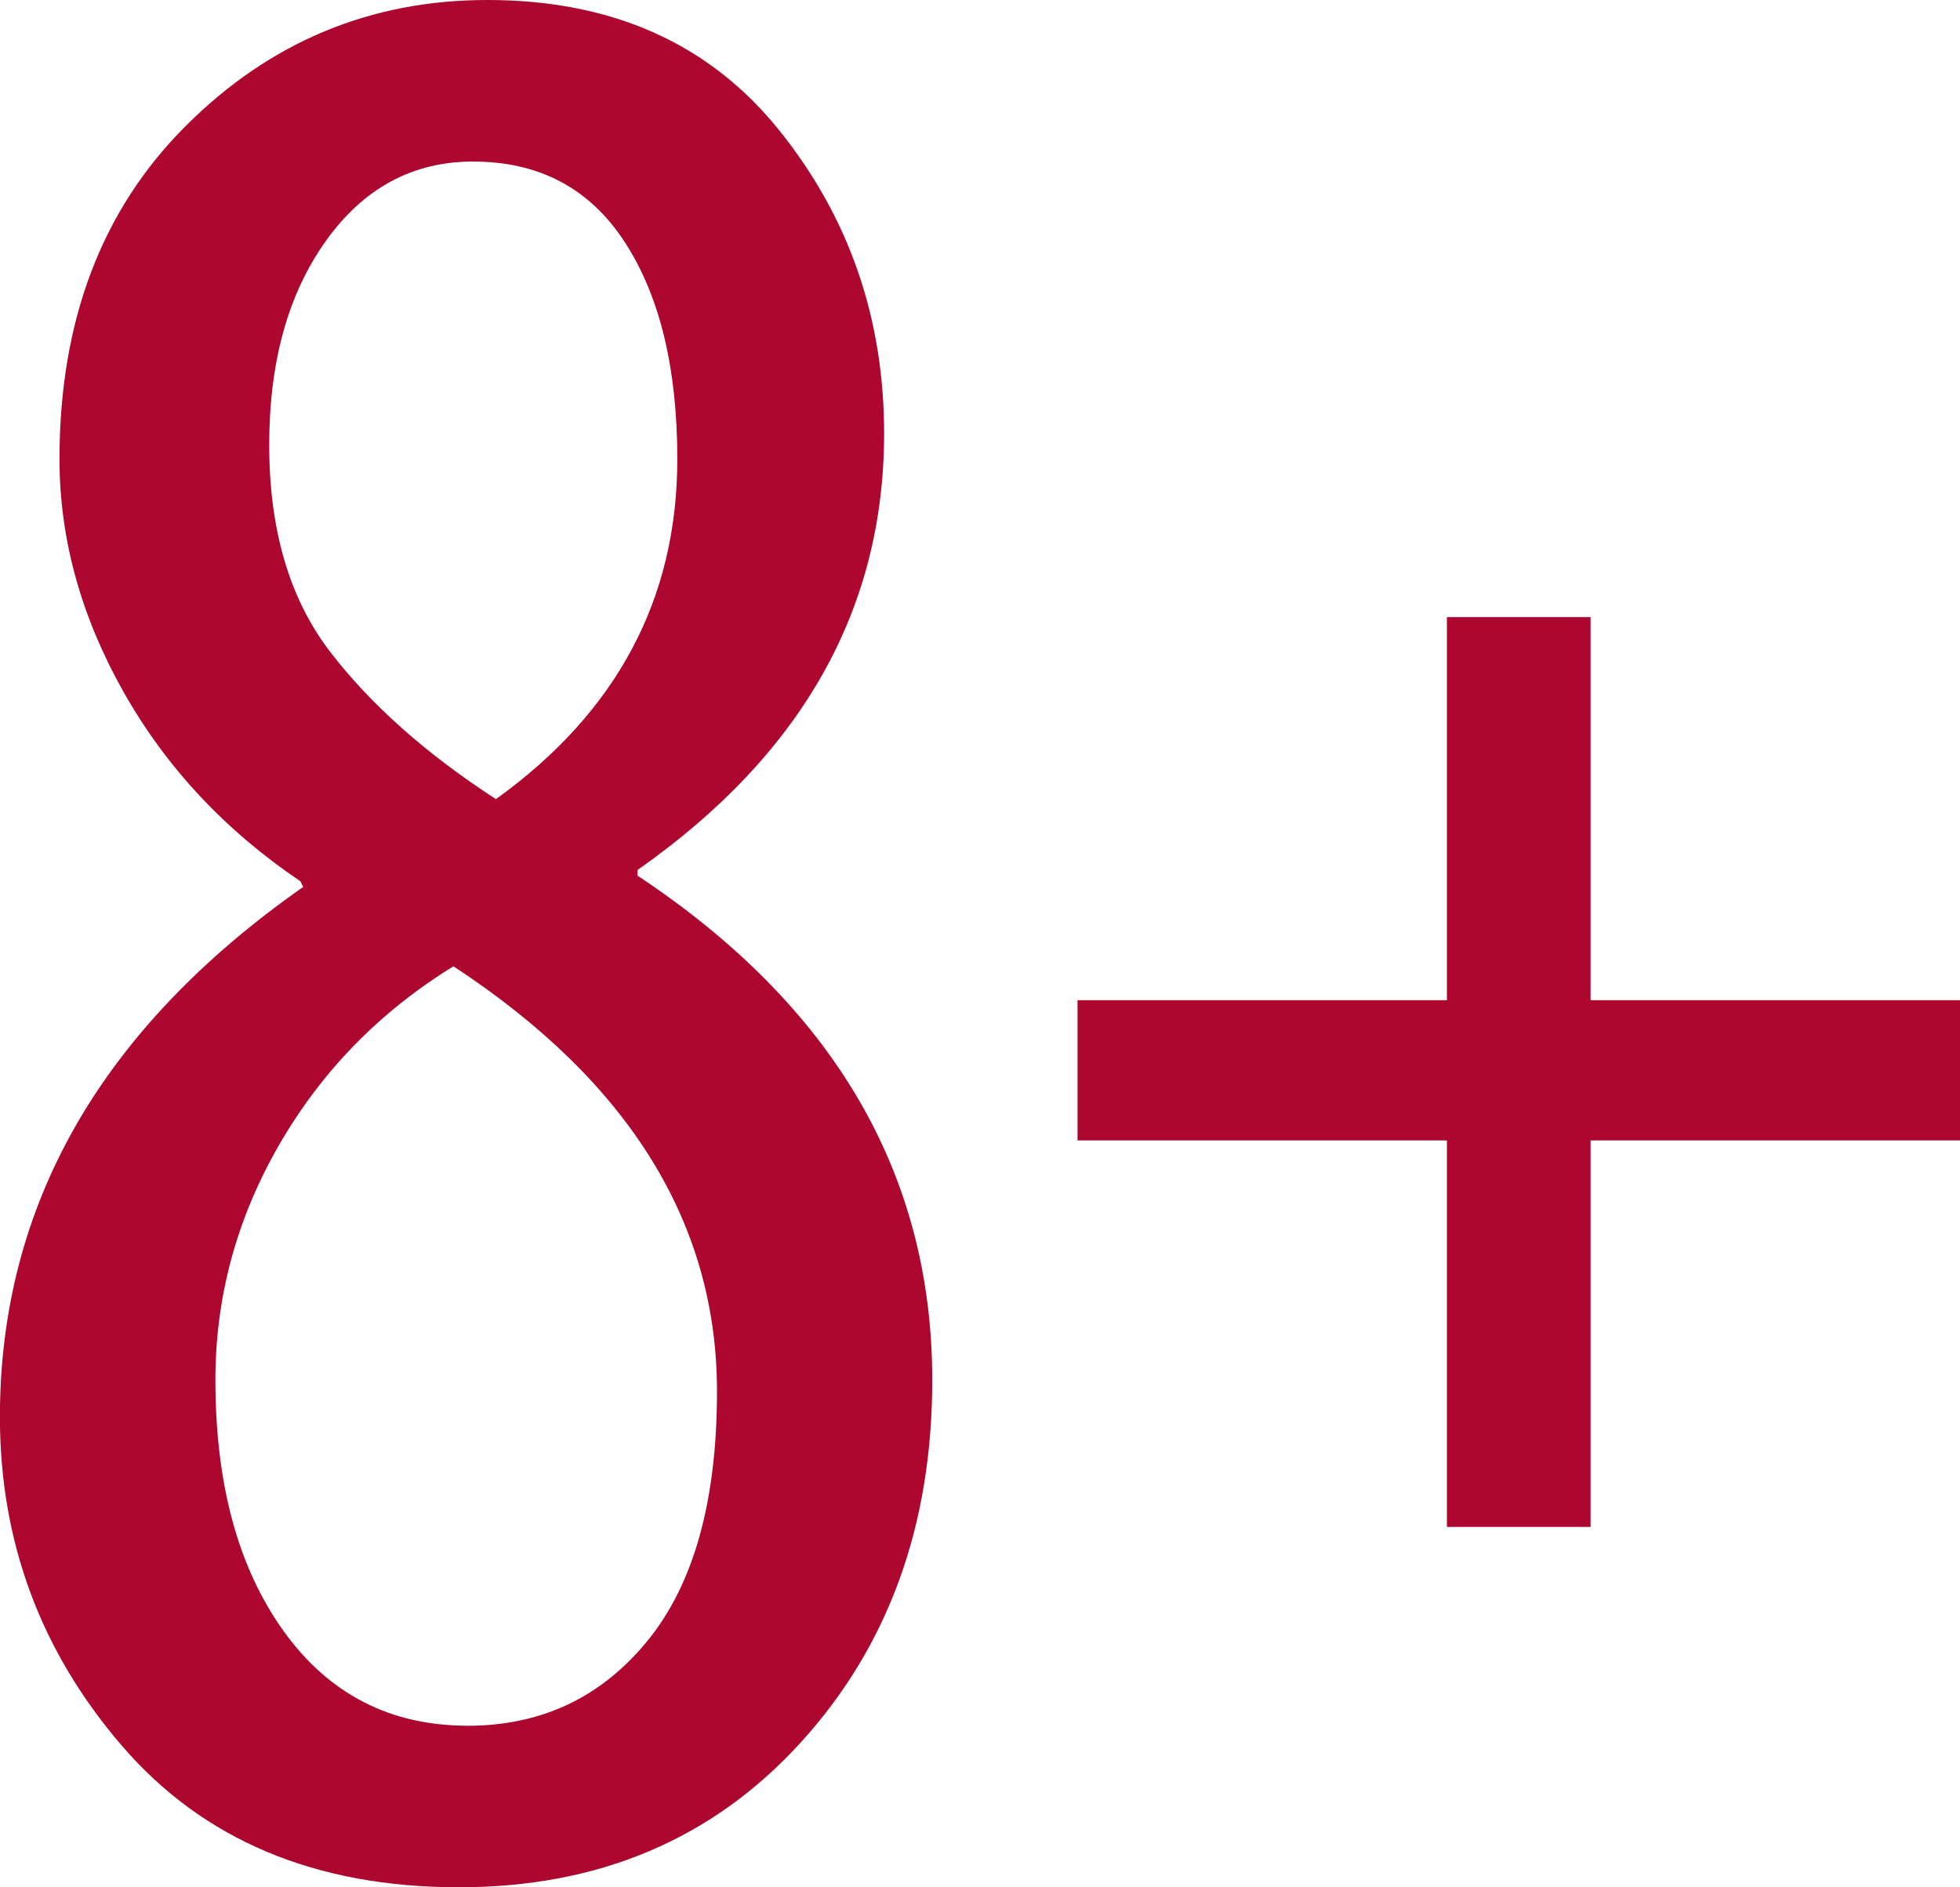
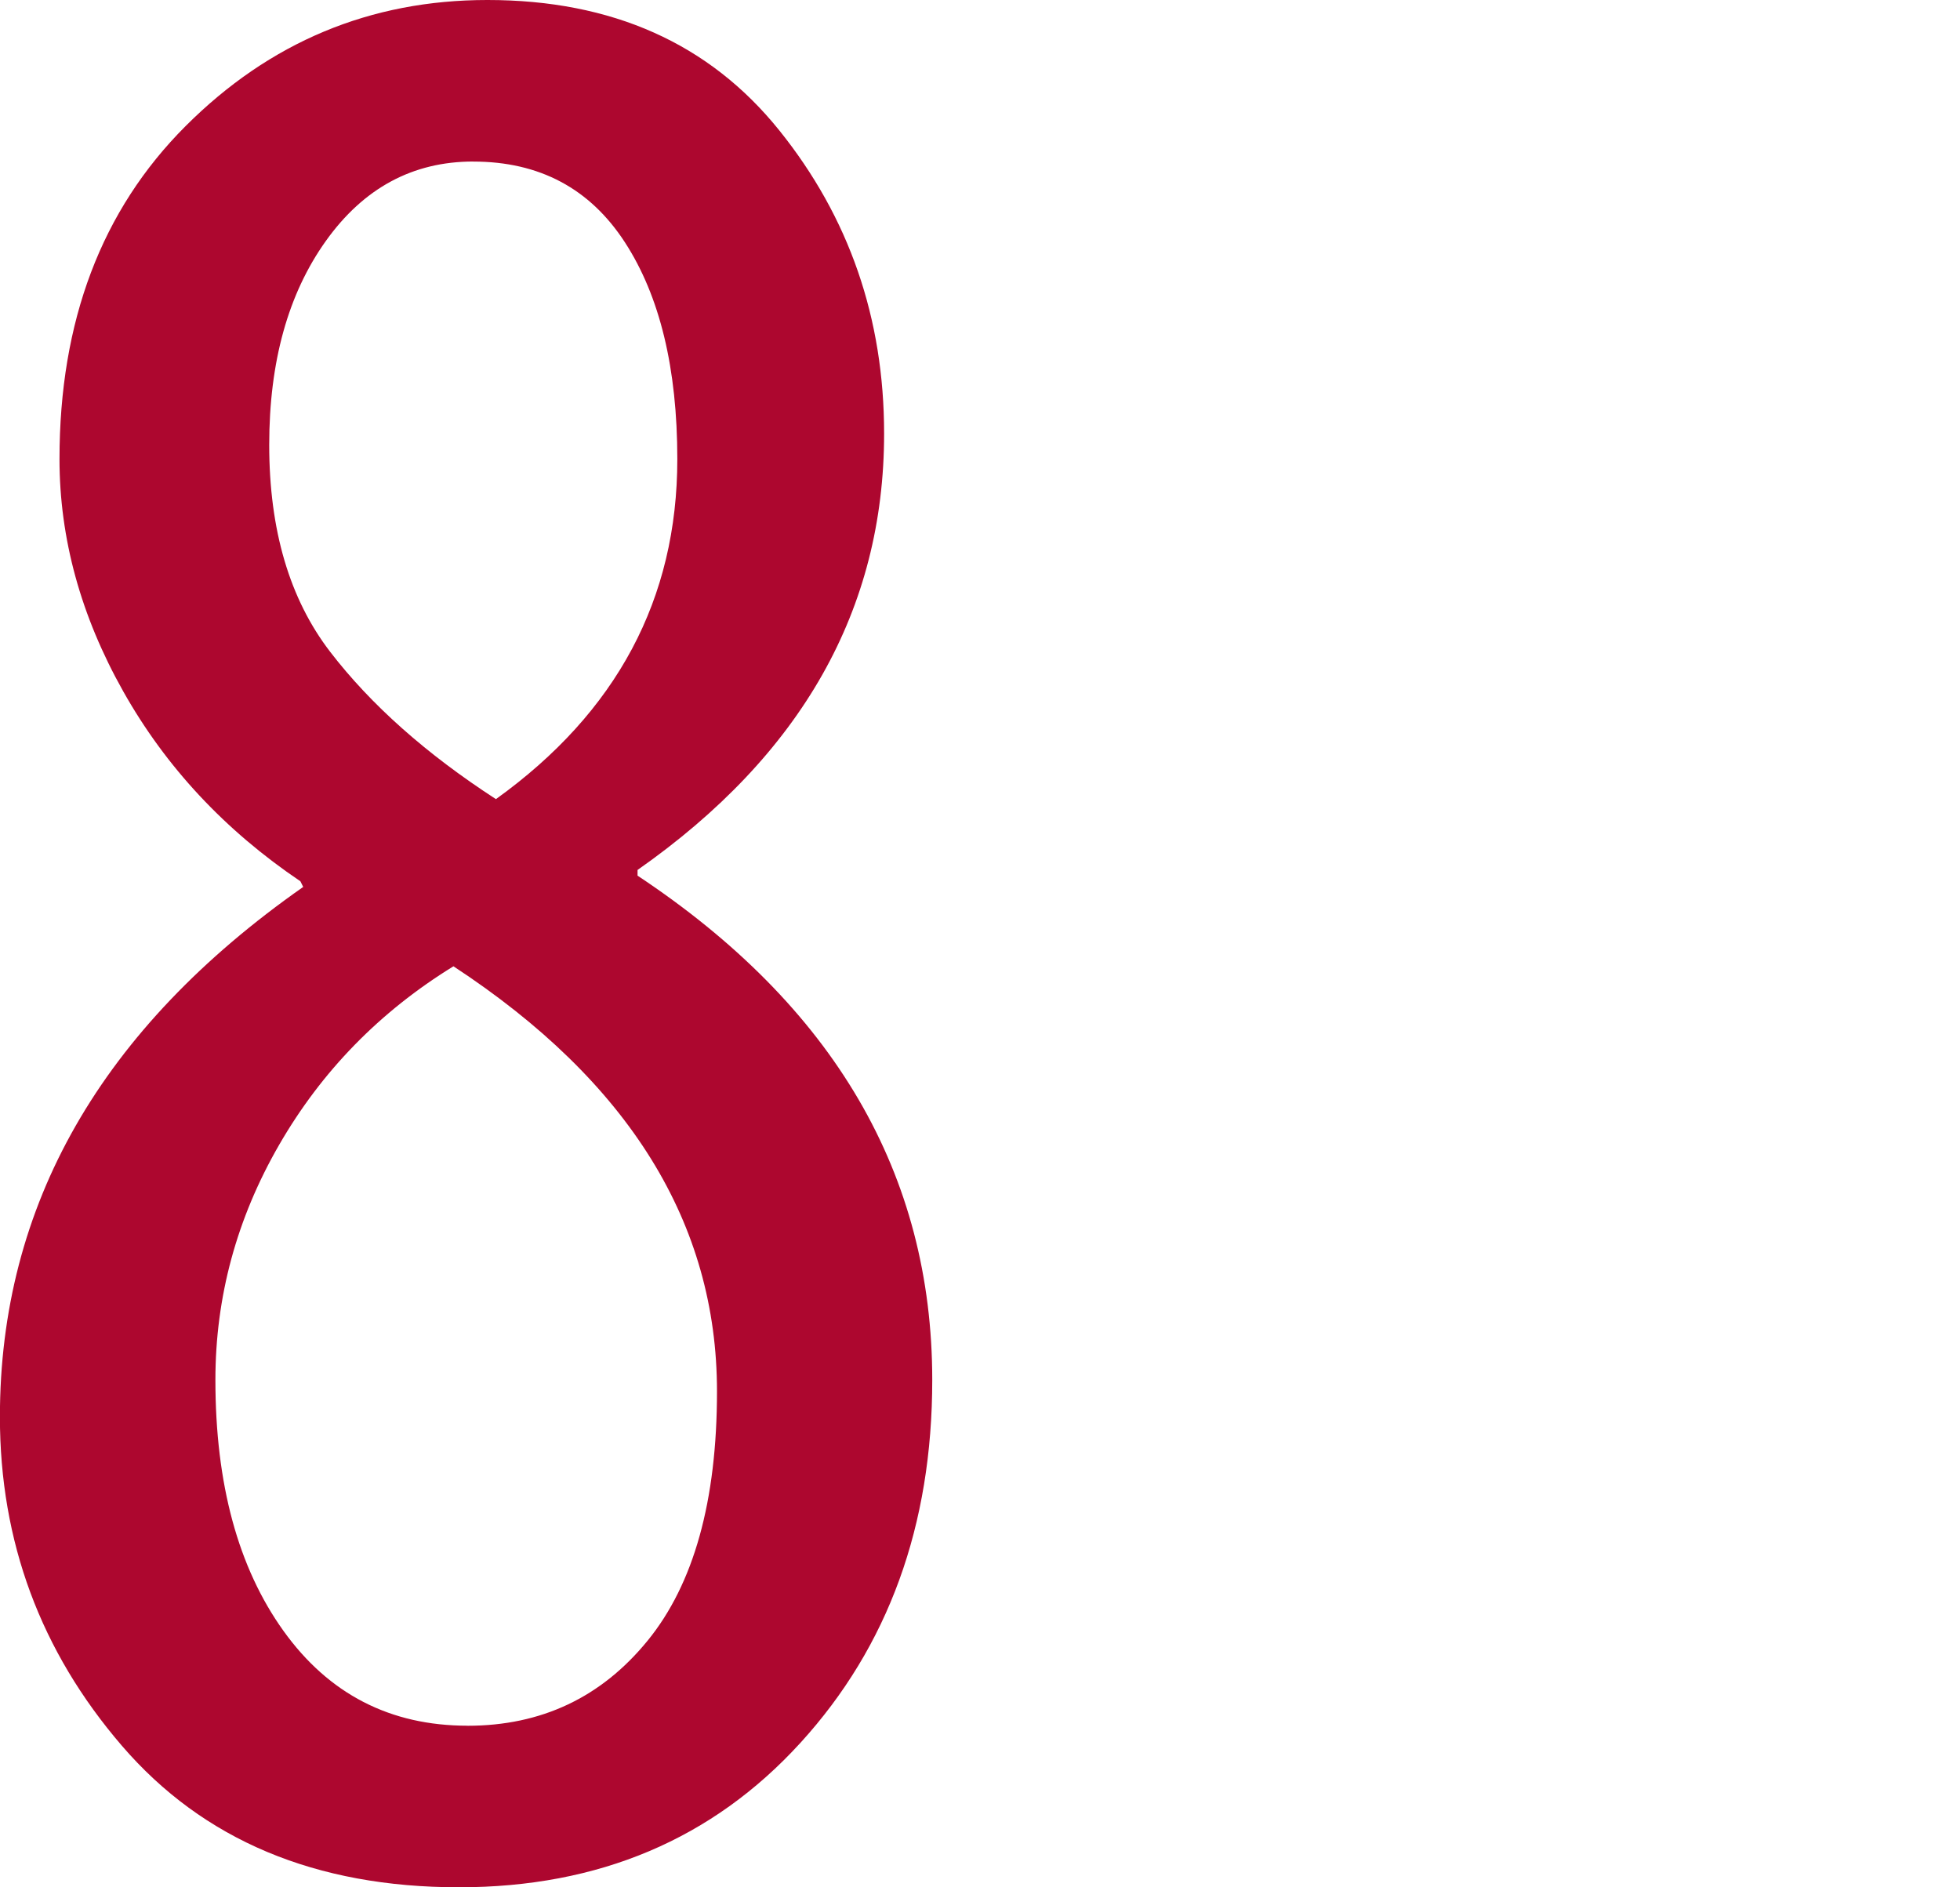
<svg xmlns="http://www.w3.org/2000/svg" xml:space="preserve" width="17.839mm" height="17.178mm" version="1.1" style="shape-rendering:geometricPrecision; text-rendering:geometricPrecision; image-rendering:optimizeQuality; fill-rule:evenodd; clip-rule:evenodd" viewBox="0 0 407.56 392.46">
  <defs>
    <style type="text/css"> .fil0 {fill:#AD072F;fill-rule:nonzero} </style>
  </defs>
  <g id="Слой_x0020_1">
    <path class="fil0" d="M63.05 184.44l-0.59 -1.18c-15.71,-10.61 -27.99,-23.77 -36.83,-39.48 -8.84,-15.71 -13.26,-31.82 -13.26,-48.32 0,-28.68 8.74,-51.76 26.22,-69.24 17.48,-17.48 38.4,-26.22 62.76,-26.22 25.93,0 46.16,9.04 60.69,27.11 14.53,18.07 21.8,39.09 21.8,63.05 0,36.54 -17.09,66.79 -51.27,90.75l0 1.18c40.86,27.11 61.28,62.07 61.28,104.89 0,30.25 -9.13,55.39 -27.4,75.43 -18.27,20.04 -41.94,30.05 -71.01,30.05 -29.86,0 -53.23,-9.82 -70.12,-29.46 -16.89,-19.64 -25.34,-42.43 -25.34,-68.36 0,-44 21.02,-80.73 63.05,-110.19zm34.18 174.43c15.32,0 27.8,-5.89 37.42,-17.68 9.62,-11.79 14.44,-29.07 14.44,-51.86 0,-34.96 -18.27,-64.43 -54.8,-88.39 -15.32,9.43 -27.4,21.8 -36.24,37.12 -8.84,15.32 -13.26,31.62 -13.26,48.91 0,21.61 4.71,38.99 14.14,52.15 9.43,13.16 22.2,19.74 38.3,19.74zm1.18 -325.28c-12.57,0 -22.78,5.5 -30.64,16.5 -7.86,11 -11.79,25.14 -11.79,42.43 0,17.68 4.22,32.02 12.67,43.02 8.45,11 19.94,21.21 34.47,30.64 25.14,-18.07 37.72,-41.64 37.72,-70.71 0,-18.86 -3.63,-33.88 -10.9,-45.08 -7.27,-11.19 -17.78,-16.79 -31.53,-16.79z" />
-     <polygon class="fil0" points="300.87,128.33 330.74,128.33 330.74,207.99 407.56,207.99 407.56,237.15 330.74,237.15 330.74,317.52 300.87,317.52 300.87,237.15 224.06,237.15 224.06,207.99 300.87,207.99 " />
  </g>
</svg>